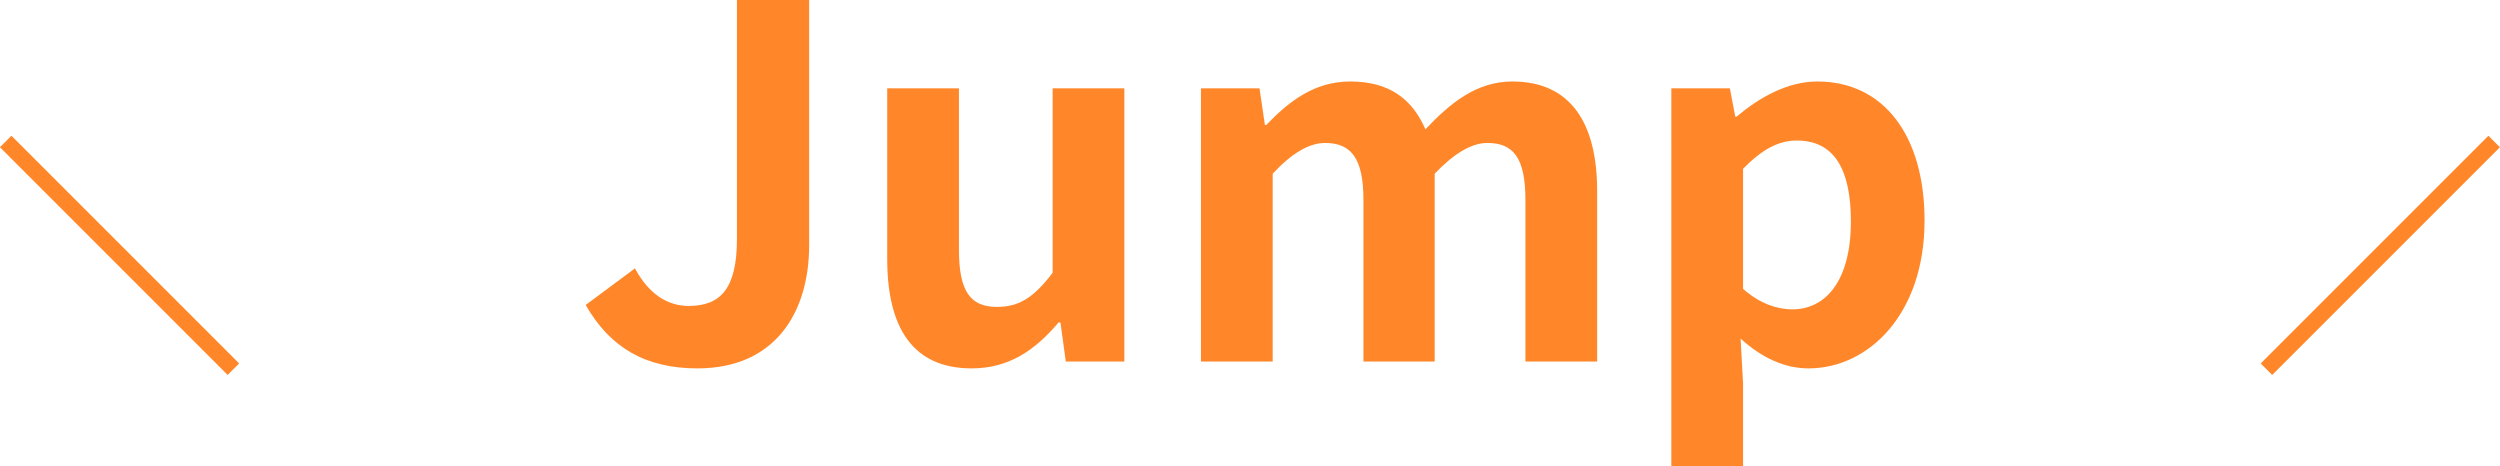
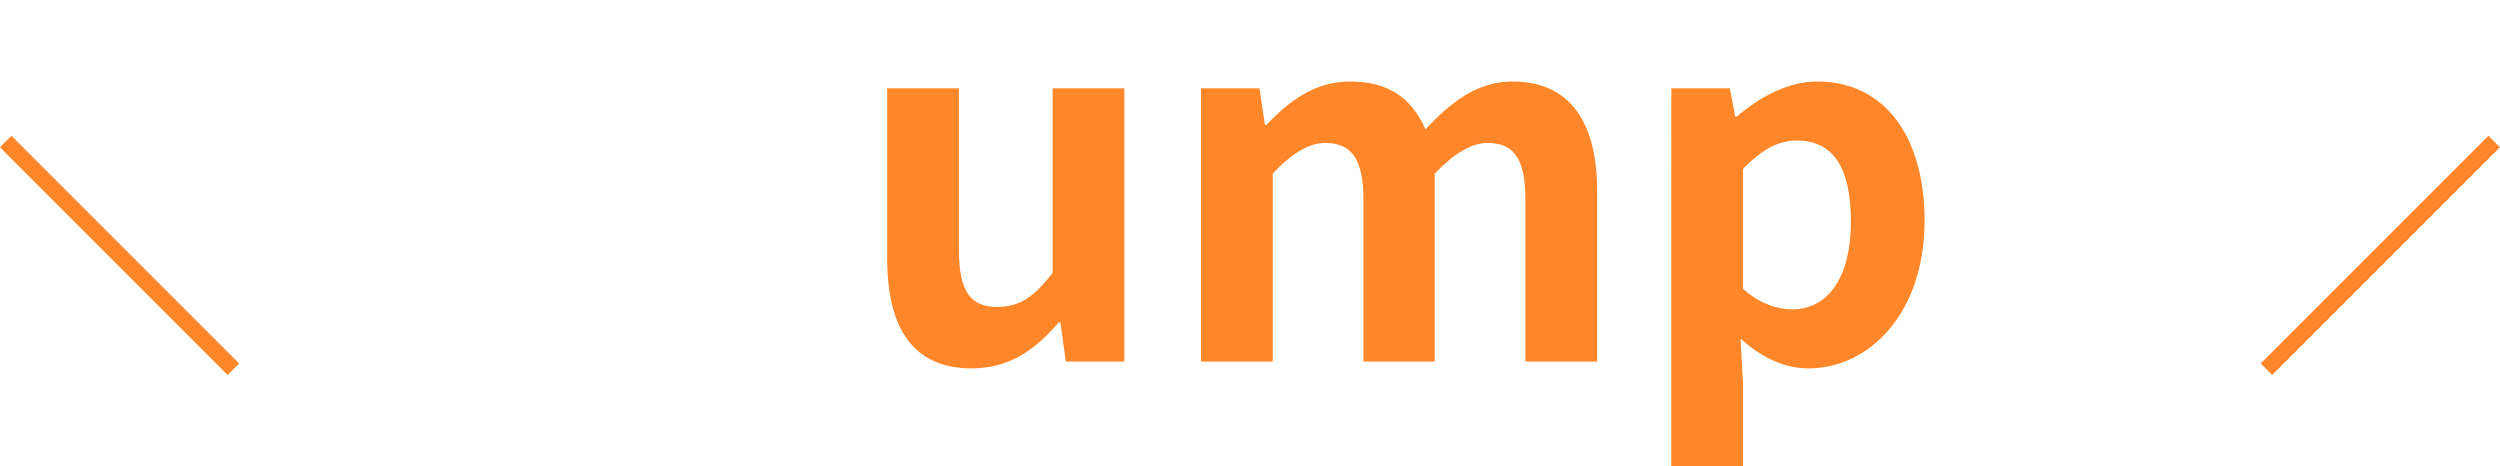
<svg xmlns="http://www.w3.org/2000/svg" id="_レイヤー_2" data-name="レイヤー 2" width="153.71" height="28.68" viewBox="0 0 153.71 28.68">
  <defs>
    <style>
      .cls-1 {
        fill: #ff8729;
      }

      .cls-2 {
        fill: none;
        stroke: #ff8729;
        stroke-miterlimit: 10;
      }
    </style>
  </defs>
  <g id="_レイヤー_1-2" data-name="レイヤー 1">
    <g>
      <g>
-         <path class="cls-1" d="m36.01,18.75l3.03-2.25c.87,1.62,2.04,2.31,3.3,2.31,1.95,0,2.97-1.05,2.97-4.11V0h4.44v15.06c0,4.17-2.1,7.59-6.87,7.59-3.24,0-5.4-1.32-6.87-3.9Z" />
        <path class="cls-1" d="m54.55,15.93V5.43h4.41v9.93c0,2.58.72,3.51,2.34,3.51,1.38,0,2.28-.6,3.42-2.1V5.43h4.41v16.8h-3.6l-.33-2.4h-.12c-1.44,1.71-3.06,2.82-5.34,2.82-3.63,0-5.19-2.52-5.19-6.72Z" />
        <path class="cls-1" d="m73.84,5.43h3.6l.33,2.25h.09c1.41-1.47,2.97-2.67,5.16-2.67,2.4,0,3.81,1.08,4.62,2.94,1.53-1.62,3.15-2.94,5.34-2.94,3.57,0,5.22,2.52,5.22,6.75v10.47h-4.41v-9.93c0-2.61-.75-3.51-2.34-3.51-.96,0-2.04.63-3.24,1.89v11.55h-4.38v-9.93c0-2.61-.78-3.51-2.37-3.51-.96,0-2.04.63-3.21,1.89v11.55h-4.41V5.43Z" />
        <path class="cls-1" d="m102.76,5.43h3.6l.33,1.74h.09c1.41-1.2,3.15-2.16,4.95-2.16,4.14,0,6.6,3.39,6.6,8.55,0,5.76-3.45,9.09-7.14,9.09-1.47,0-2.88-.66-4.17-1.83l.15,2.76v5.1h-4.41V5.43Zm11.04,8.19c0-3.21-1.02-4.98-3.33-4.98-1.14,0-2.16.57-3.3,1.74v7.38c1.05.93,2.13,1.26,3.03,1.26,2.04,0,3.6-1.74,3.6-5.4Z" />
      </g>
      <line class="cls-2" x1=".35" y1="8.7" x2="14.35" y2="22.7" />
      <line class="cls-2" x1="153.35" y1="8.7" x2="139.35" y2="22.7" />
    </g>
  </g>
</svg>